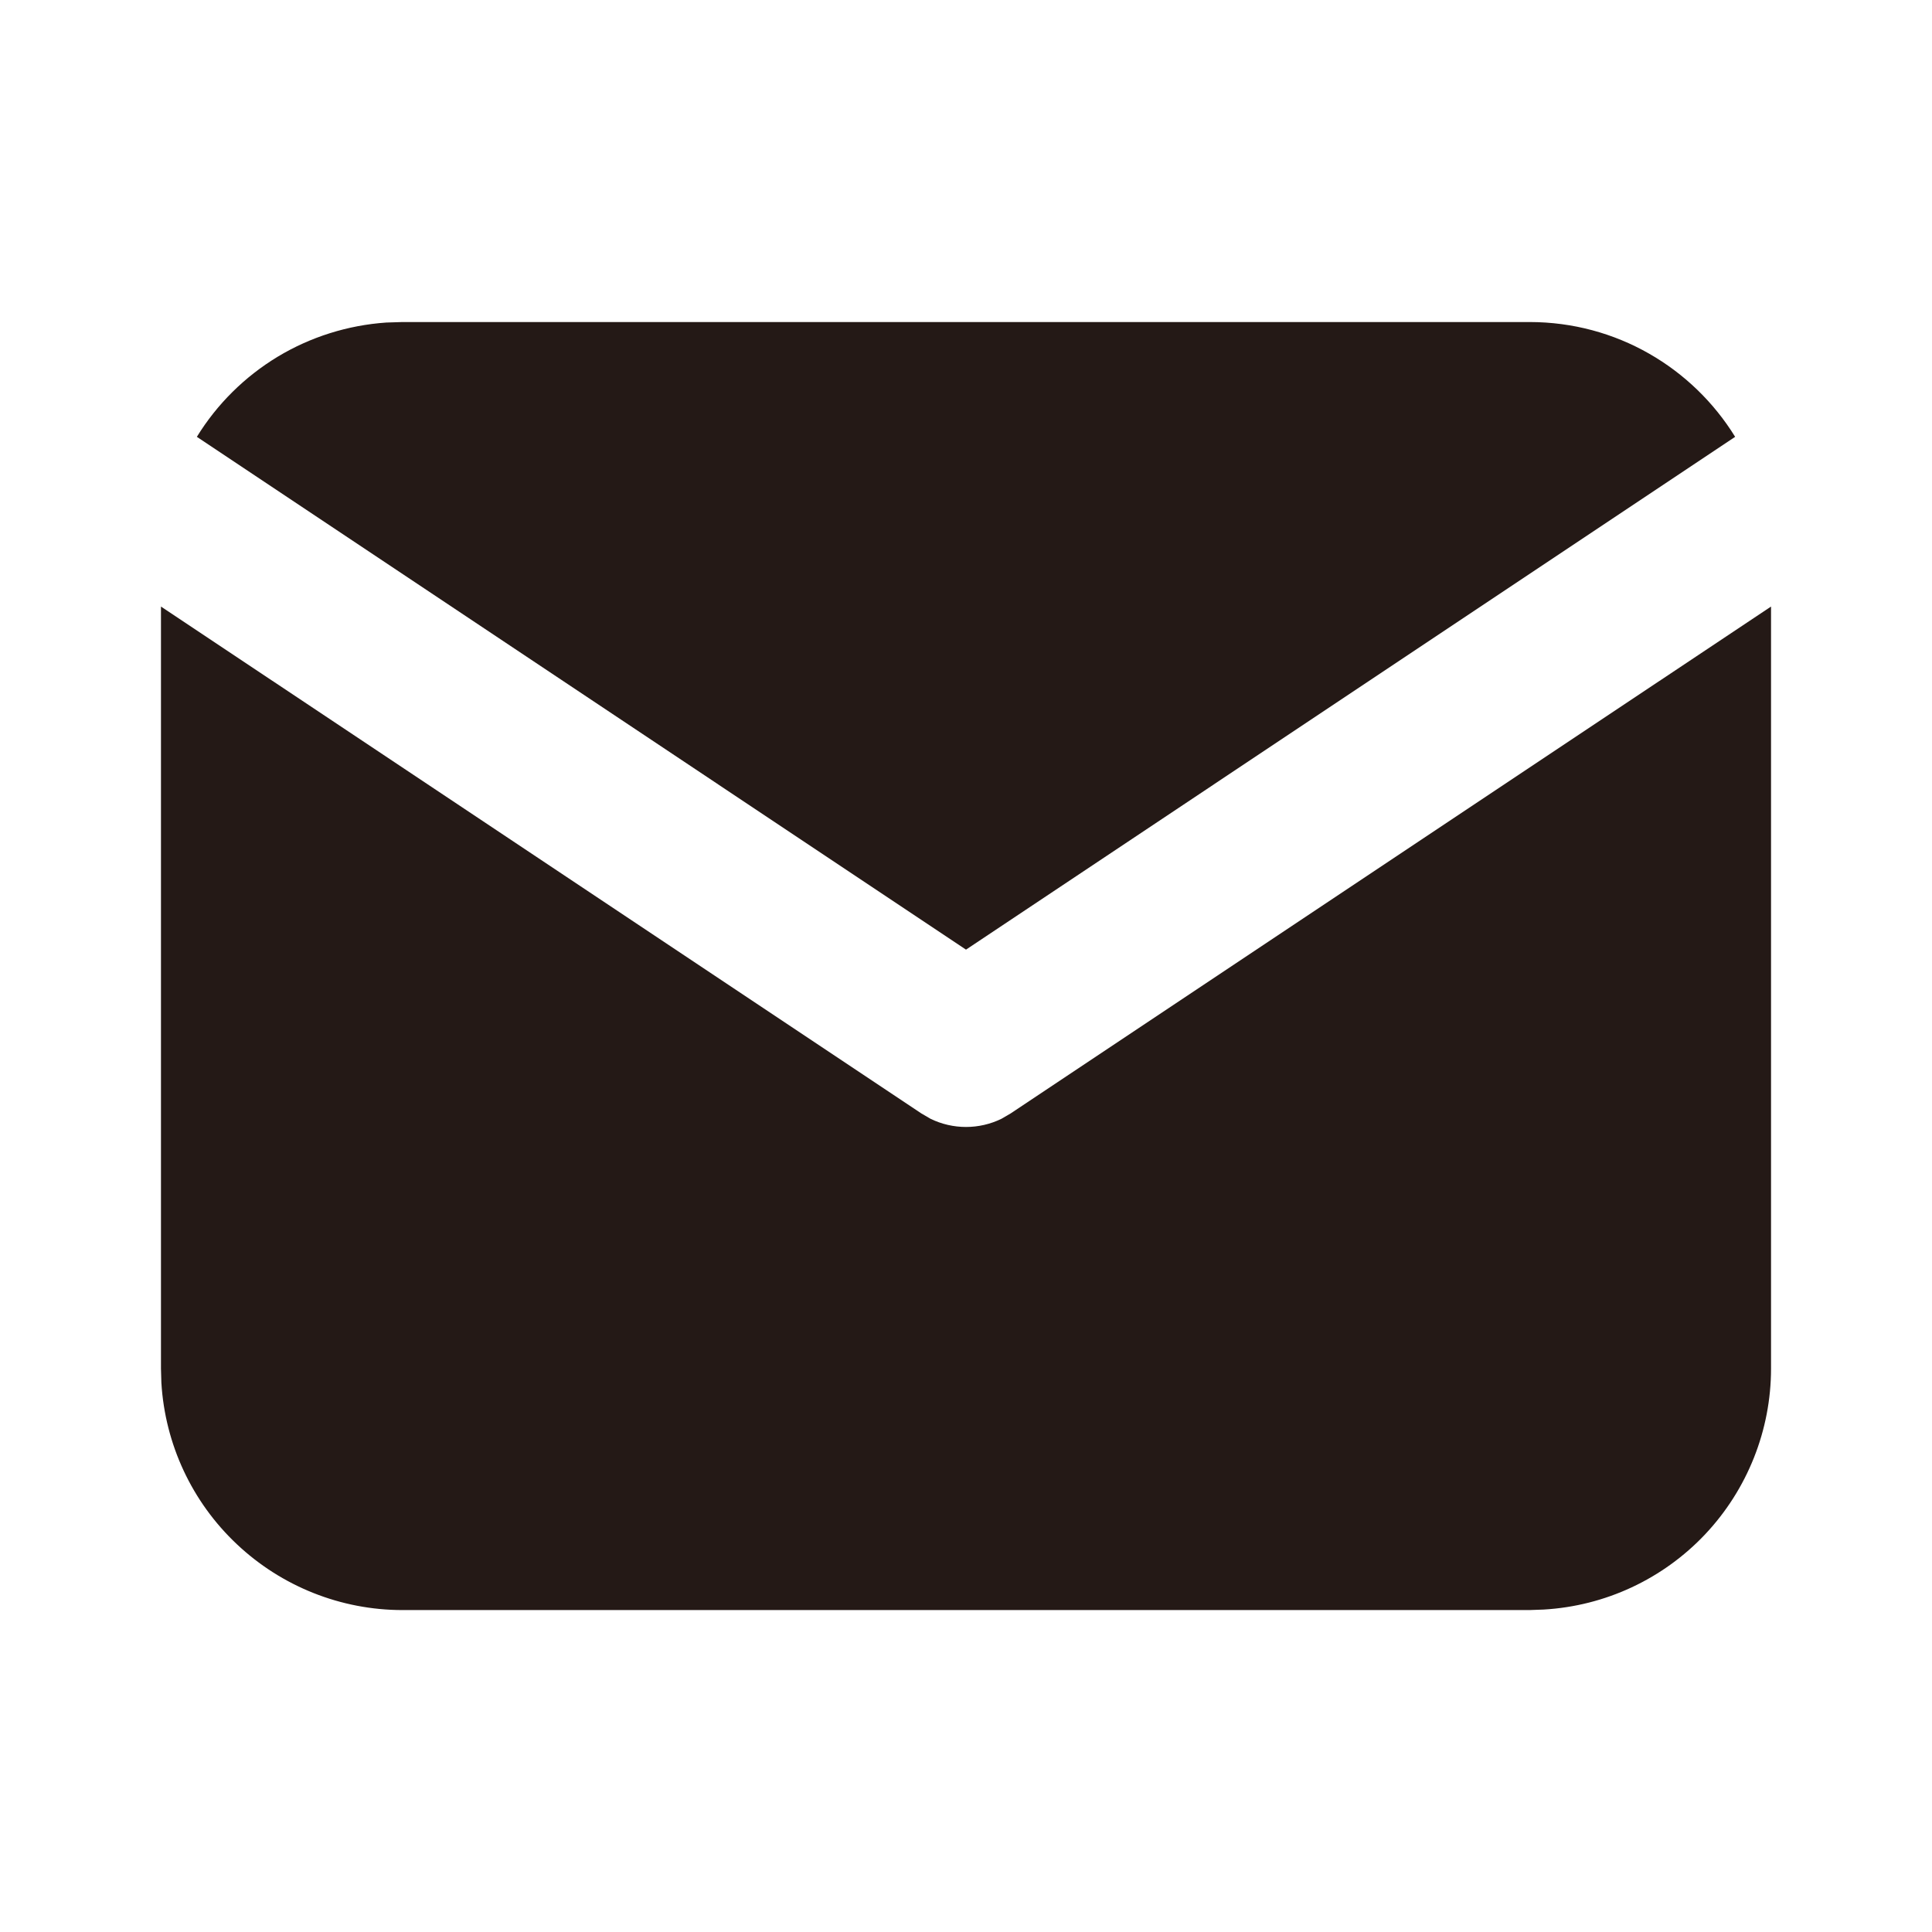
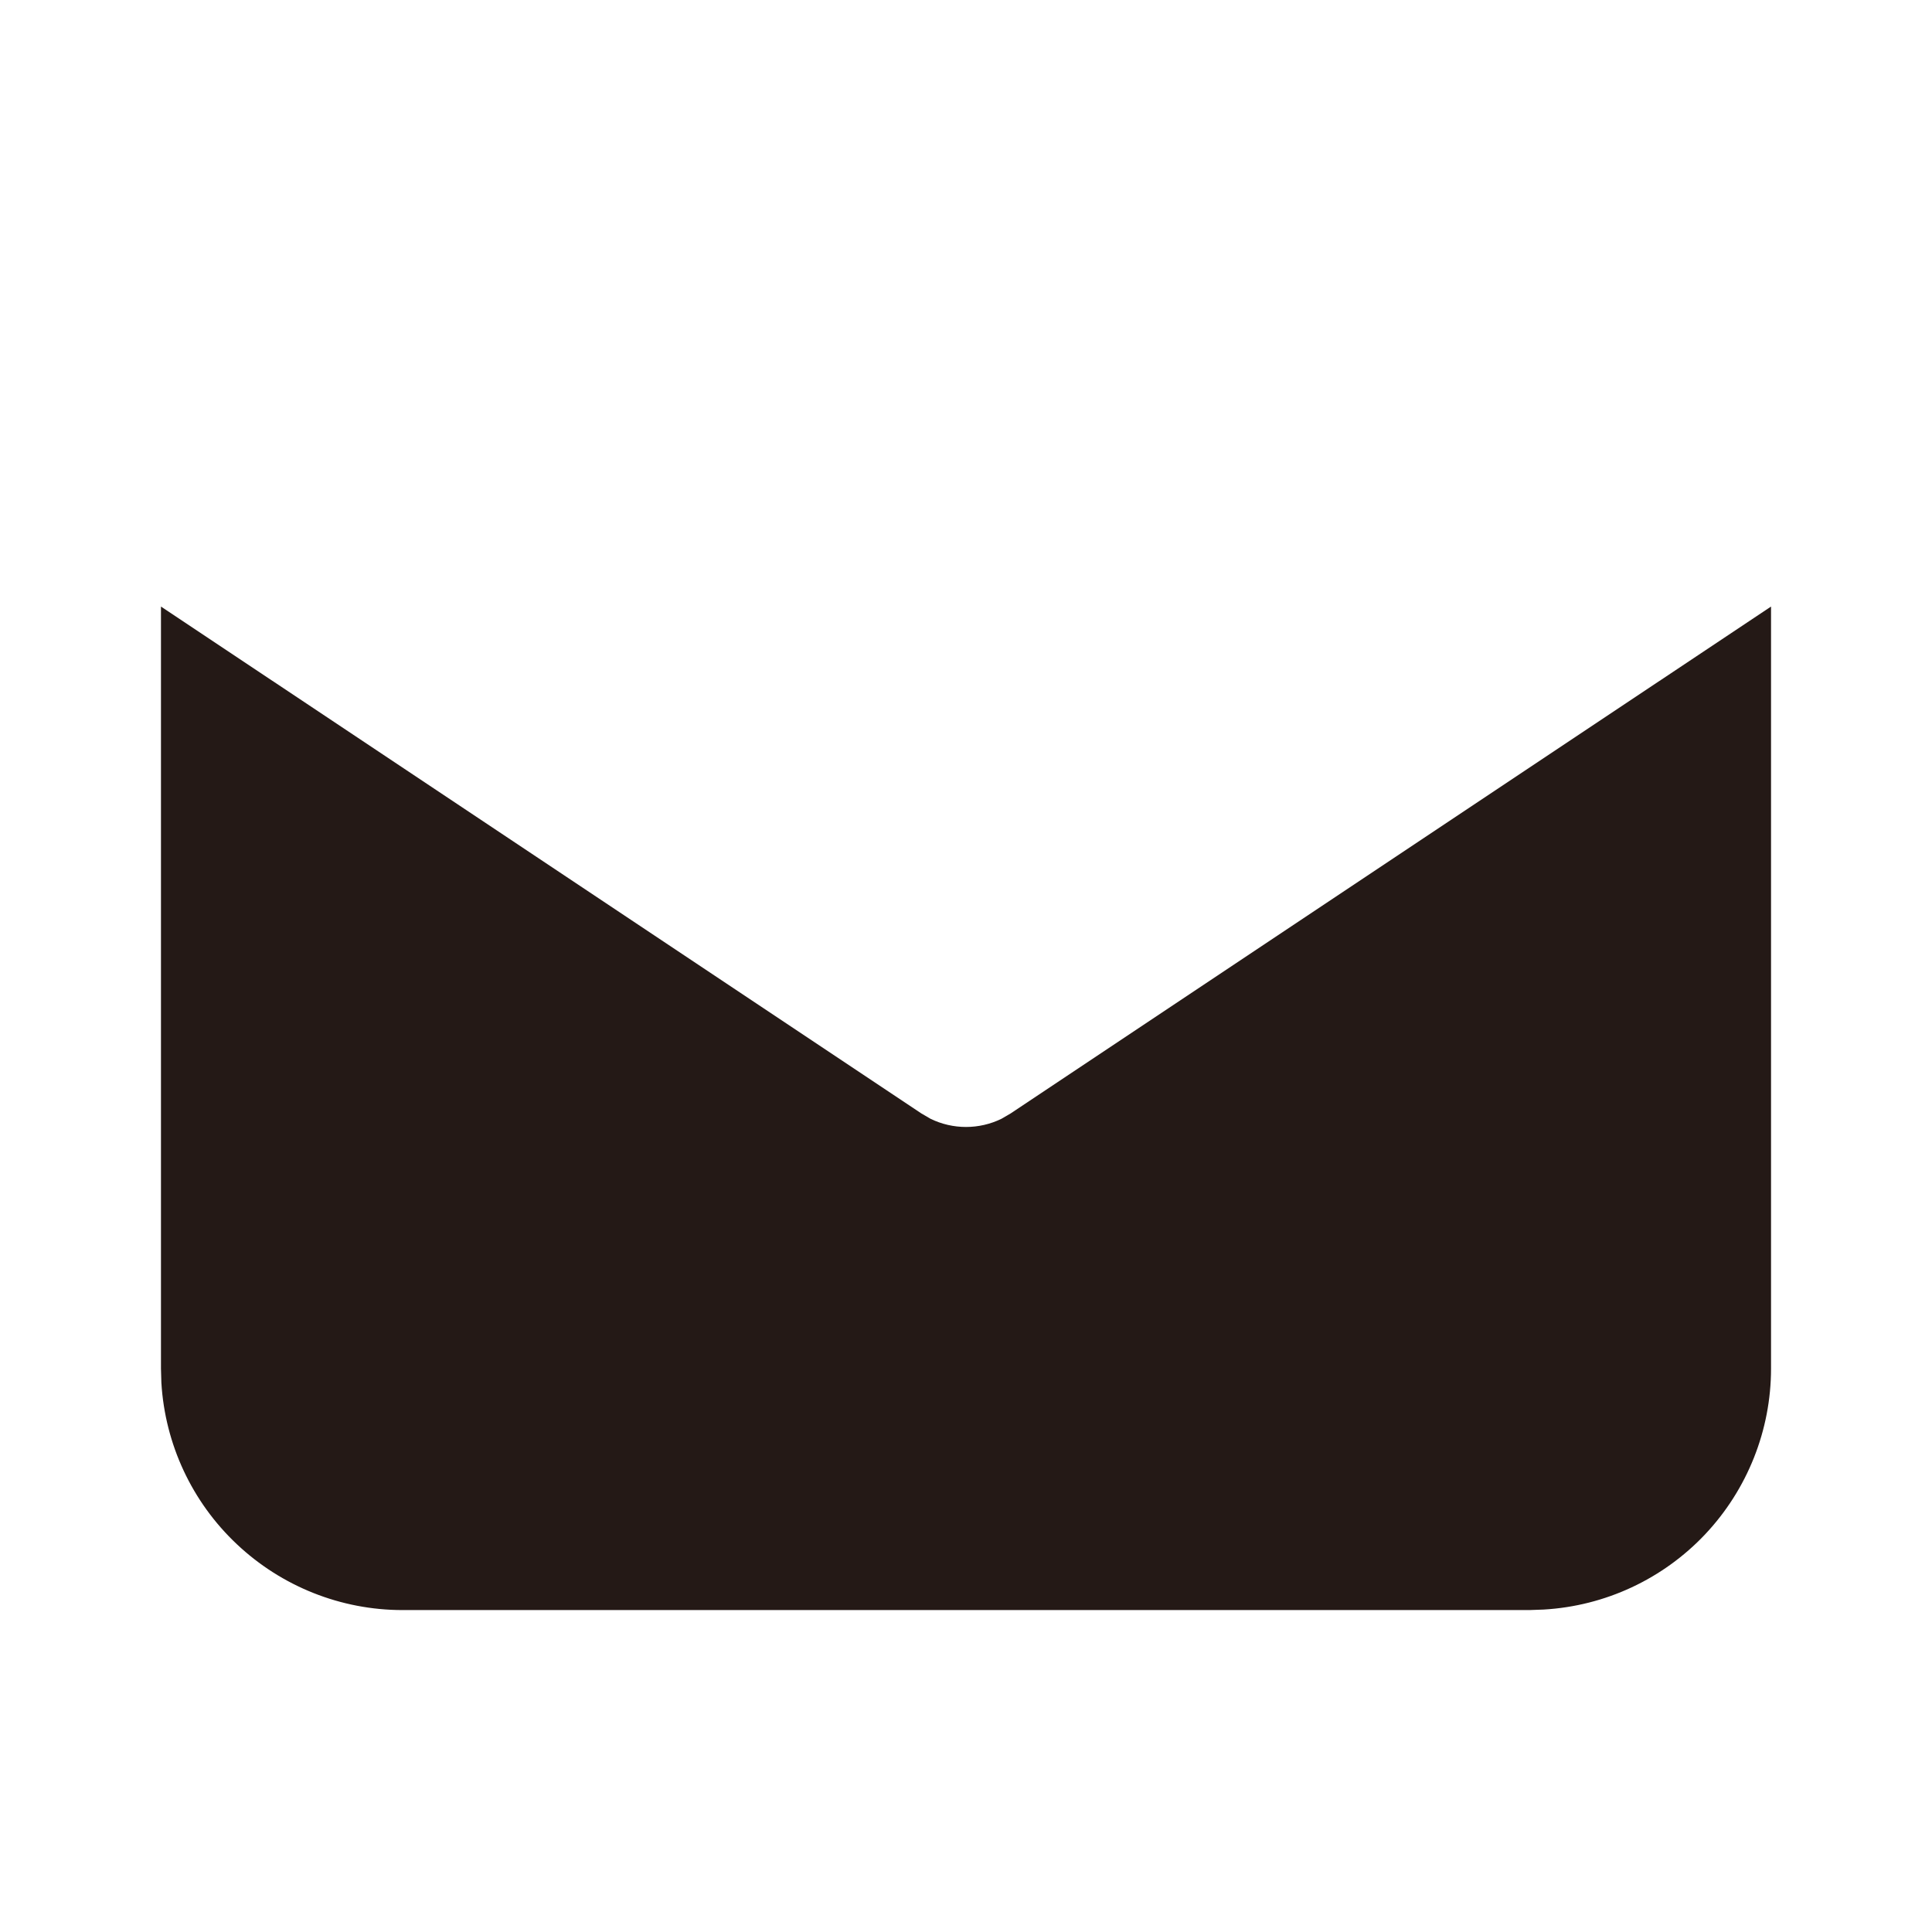
<svg xmlns="http://www.w3.org/2000/svg" width="19" height="19" viewBox="0 0 19 19" fill="none">
  <path d="M17.417 5.965V13.459C17.417 14.064 17.185 14.647 16.77 15.088C16.354 15.529 15.786 15.794 15.181 15.829L15.042 15.834H3.958C3.353 15.834 2.77 15.602 2.329 15.186C1.888 14.771 1.623 14.203 1.587 13.598L1.583 13.459V5.965L9.061 10.95L9.152 11.003C9.261 11.056 9.38 11.083 9.5 11.083C9.62 11.083 9.739 11.056 9.848 11.003L9.939 10.95L17.417 5.965Z" fill="#241916" />
-   <path d="M15.042 3.167C15.897 3.167 16.646 3.618 17.064 4.296L9.5 9.339L1.936 4.296C2.134 3.974 2.407 3.704 2.731 3.508C3.055 3.313 3.421 3.198 3.799 3.172L3.958 3.167H15.042Z" fill="#241916" />
</svg>